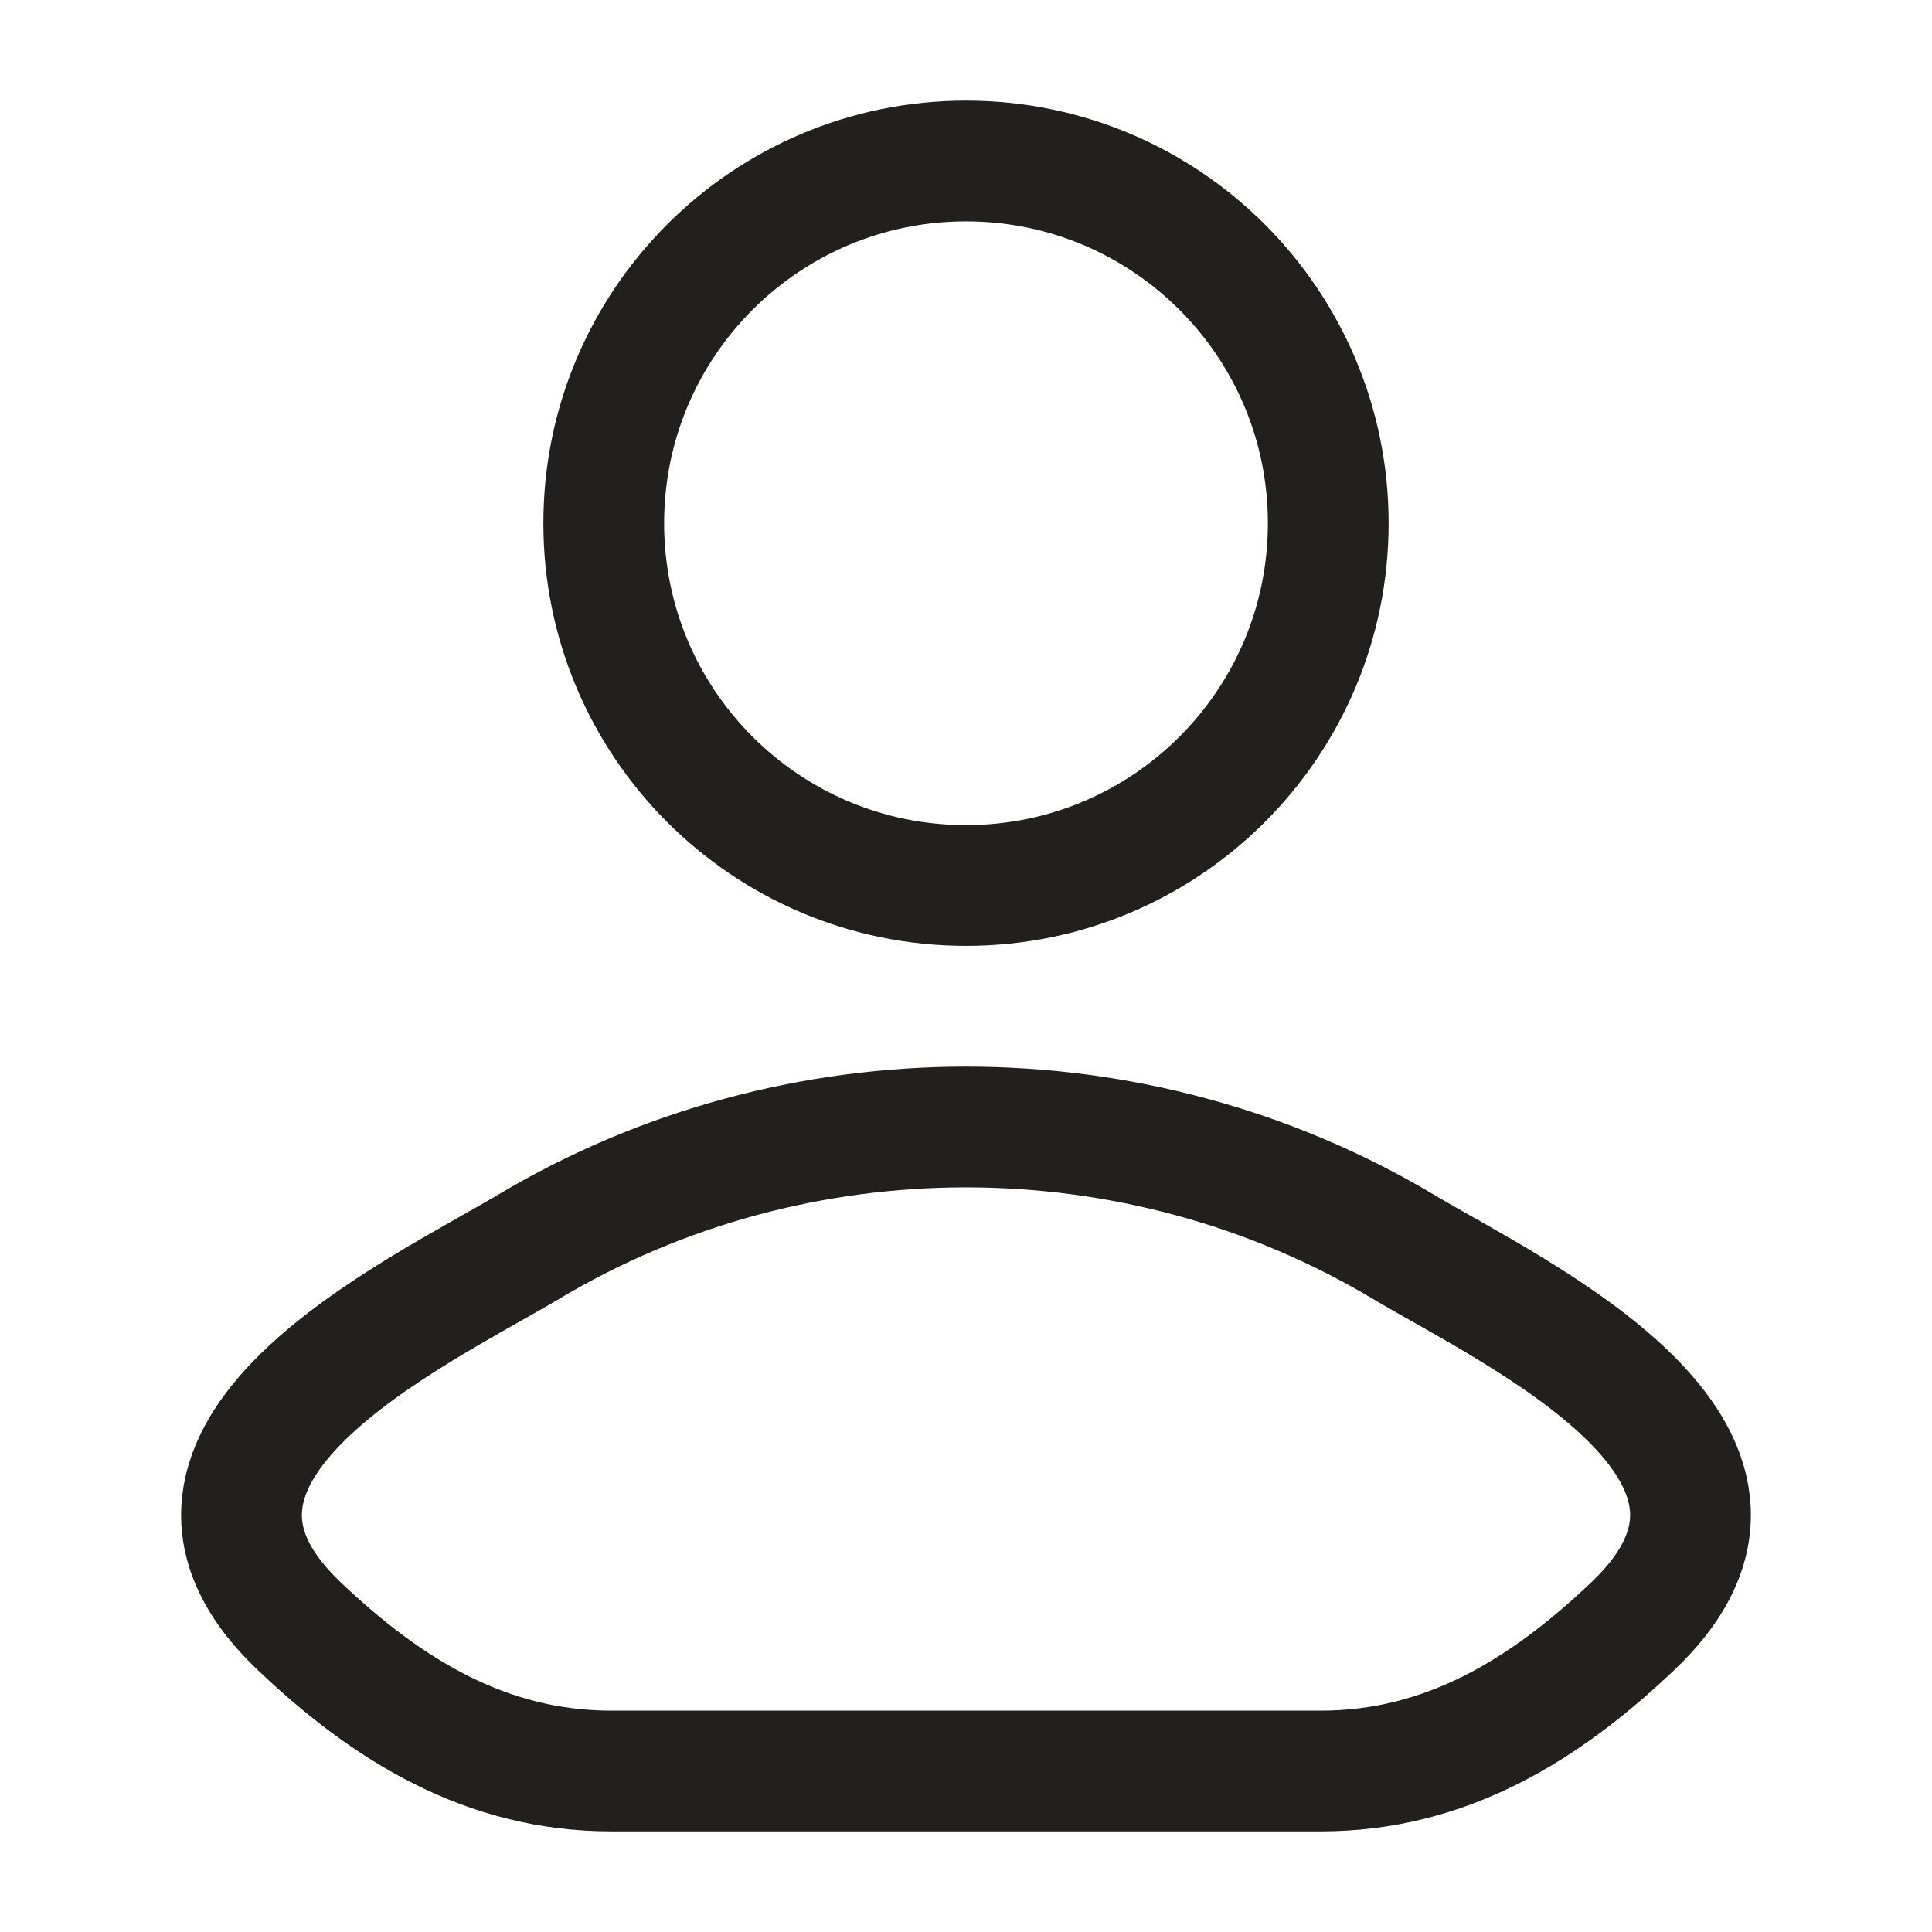
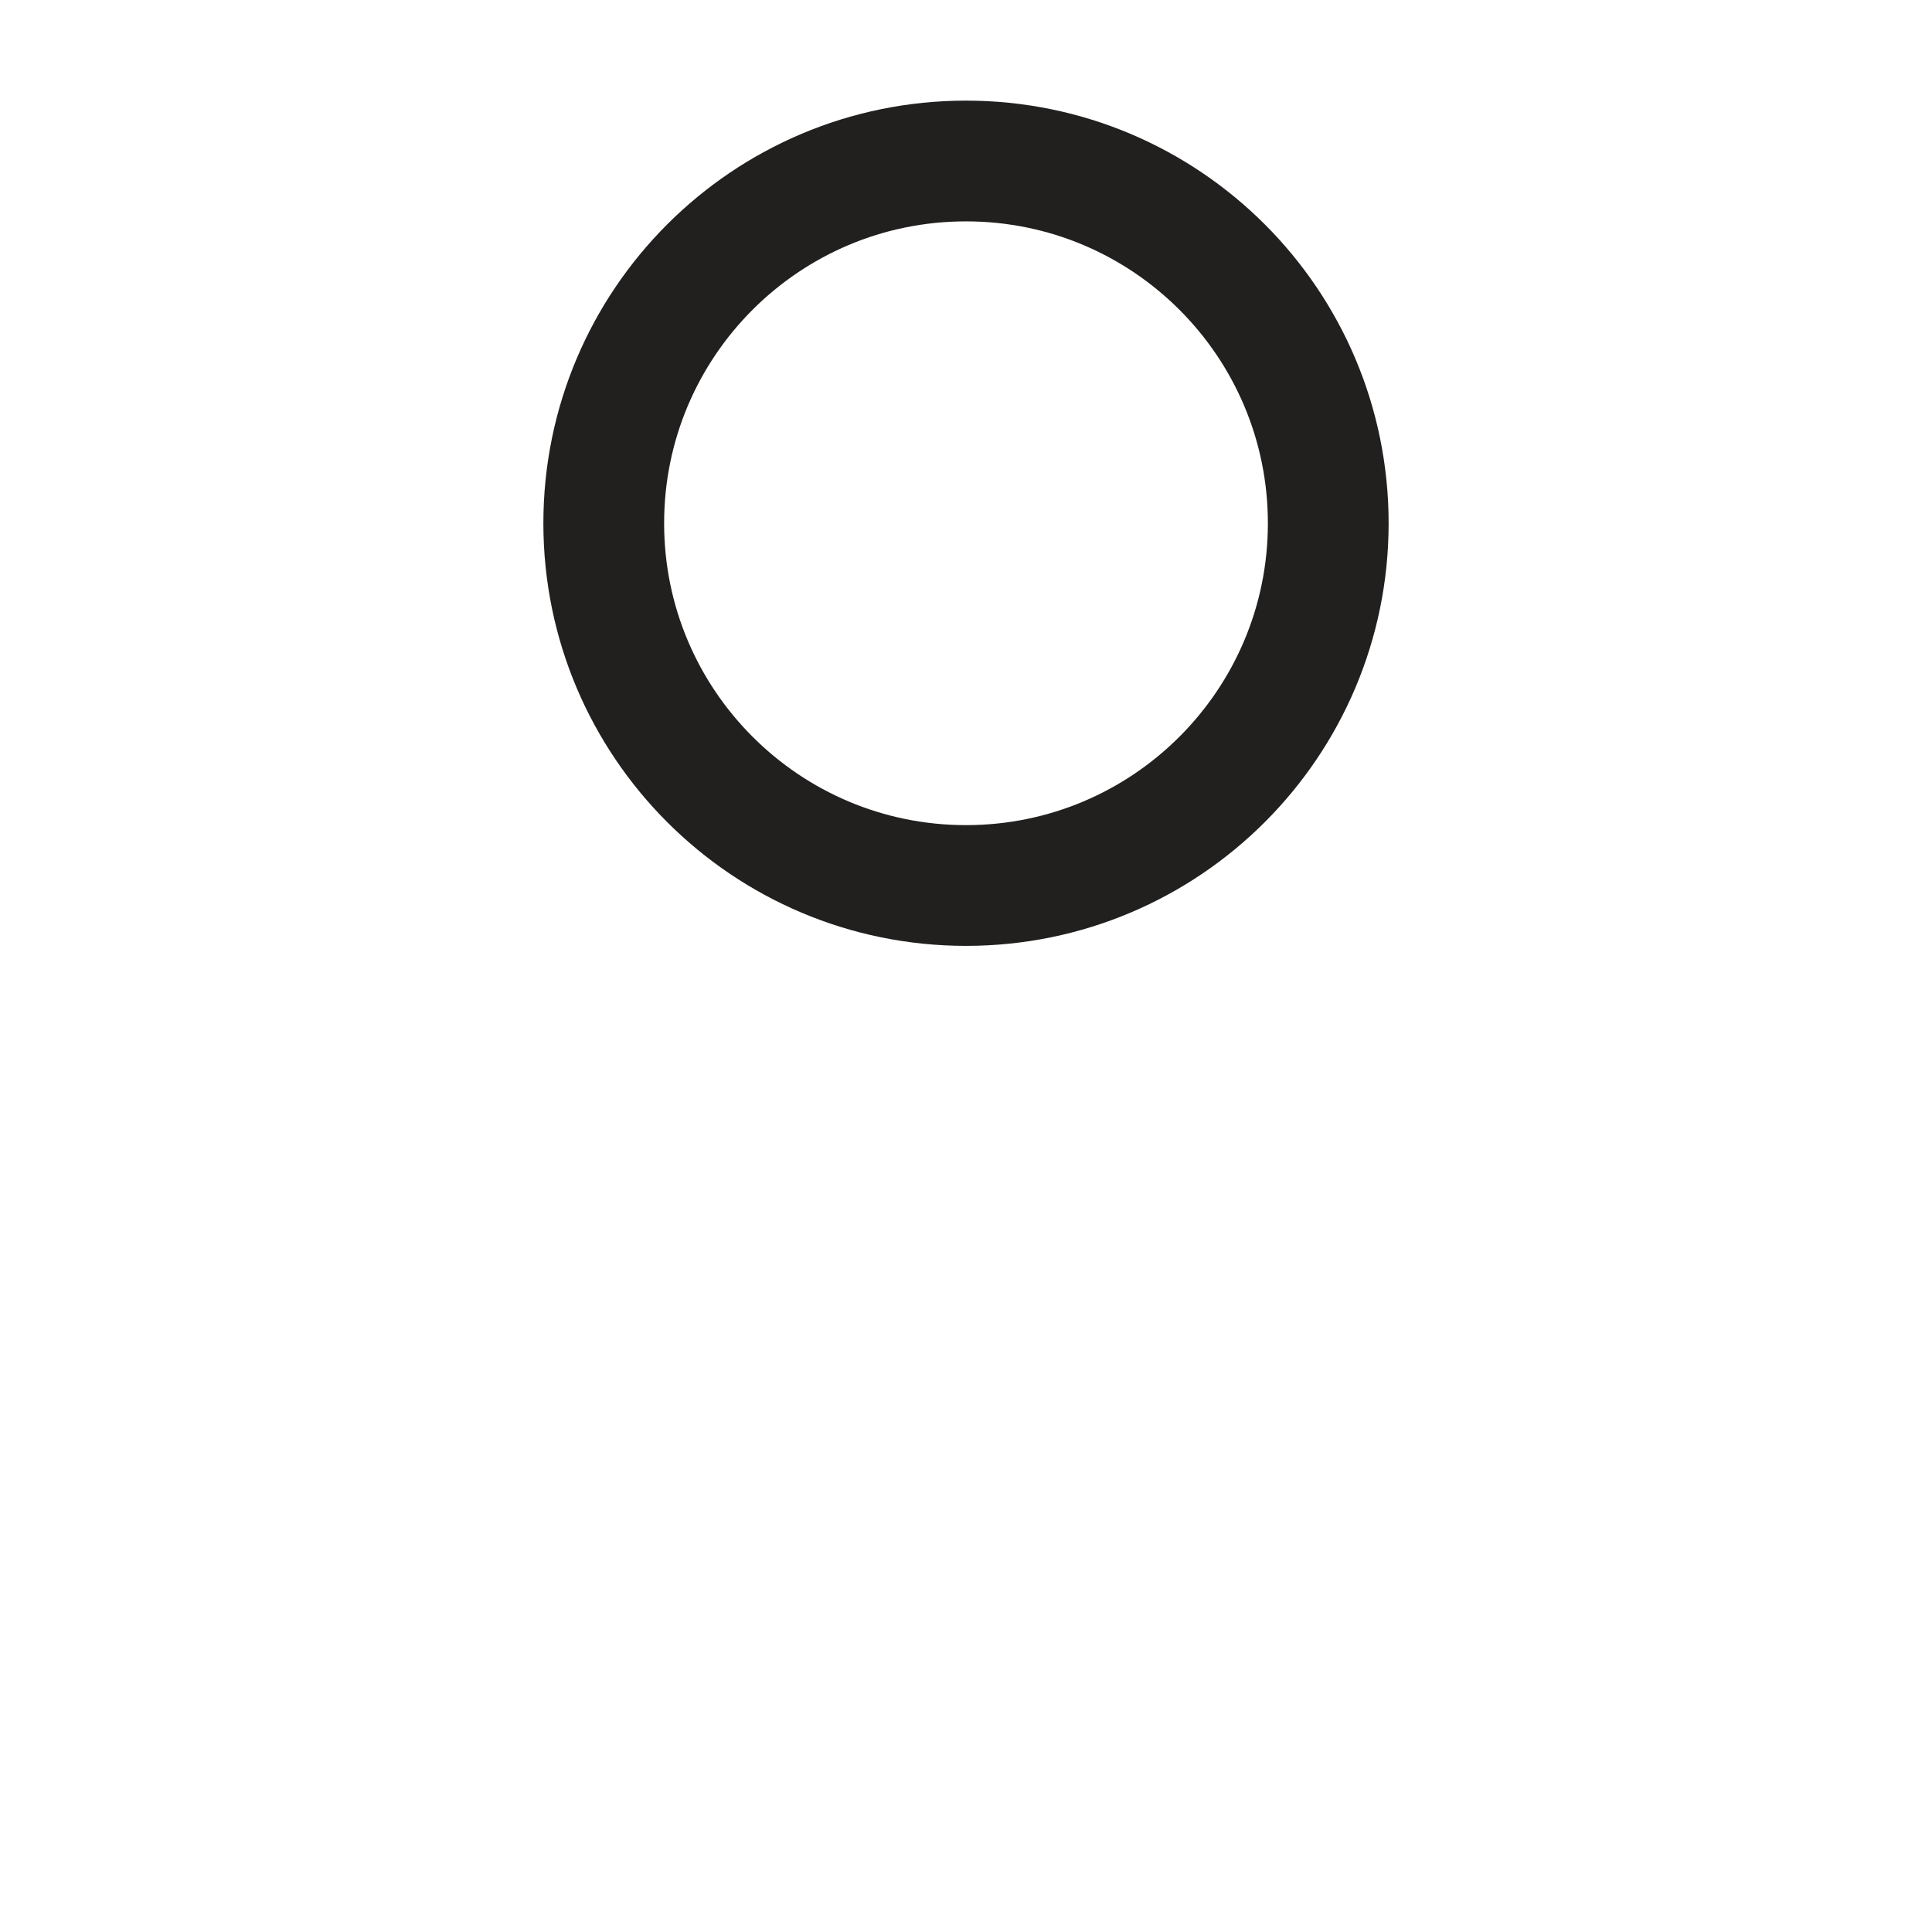
<svg xmlns="http://www.w3.org/2000/svg" width="60" height="60" viewBox="0 0 60 60" fill="none">
-   <path d="M16.444 38.704C12.907 40.81 3.633 45.11 9.282 50.492C12.041 53.12 15.114 55 18.977 55H41.023C44.886 55 47.959 53.12 50.718 50.492C56.367 45.11 47.093 40.81 43.556 38.704C35.262 33.765 24.738 33.765 16.444 38.704Z" stroke="#221F1F" stroke-width="3.75" stroke-linecap="round" stroke-linejoin="round" />
  <path d="M41.25 16.25C41.25 22.463 36.213 27.5 30 27.5C23.787 27.5 18.75 22.463 18.75 16.25C18.75 10.037 23.787 5 30 5C36.213 5 41.25 10.037 41.25 16.25Z" stroke="#221F1F" stroke-width="3.75" />
</svg>